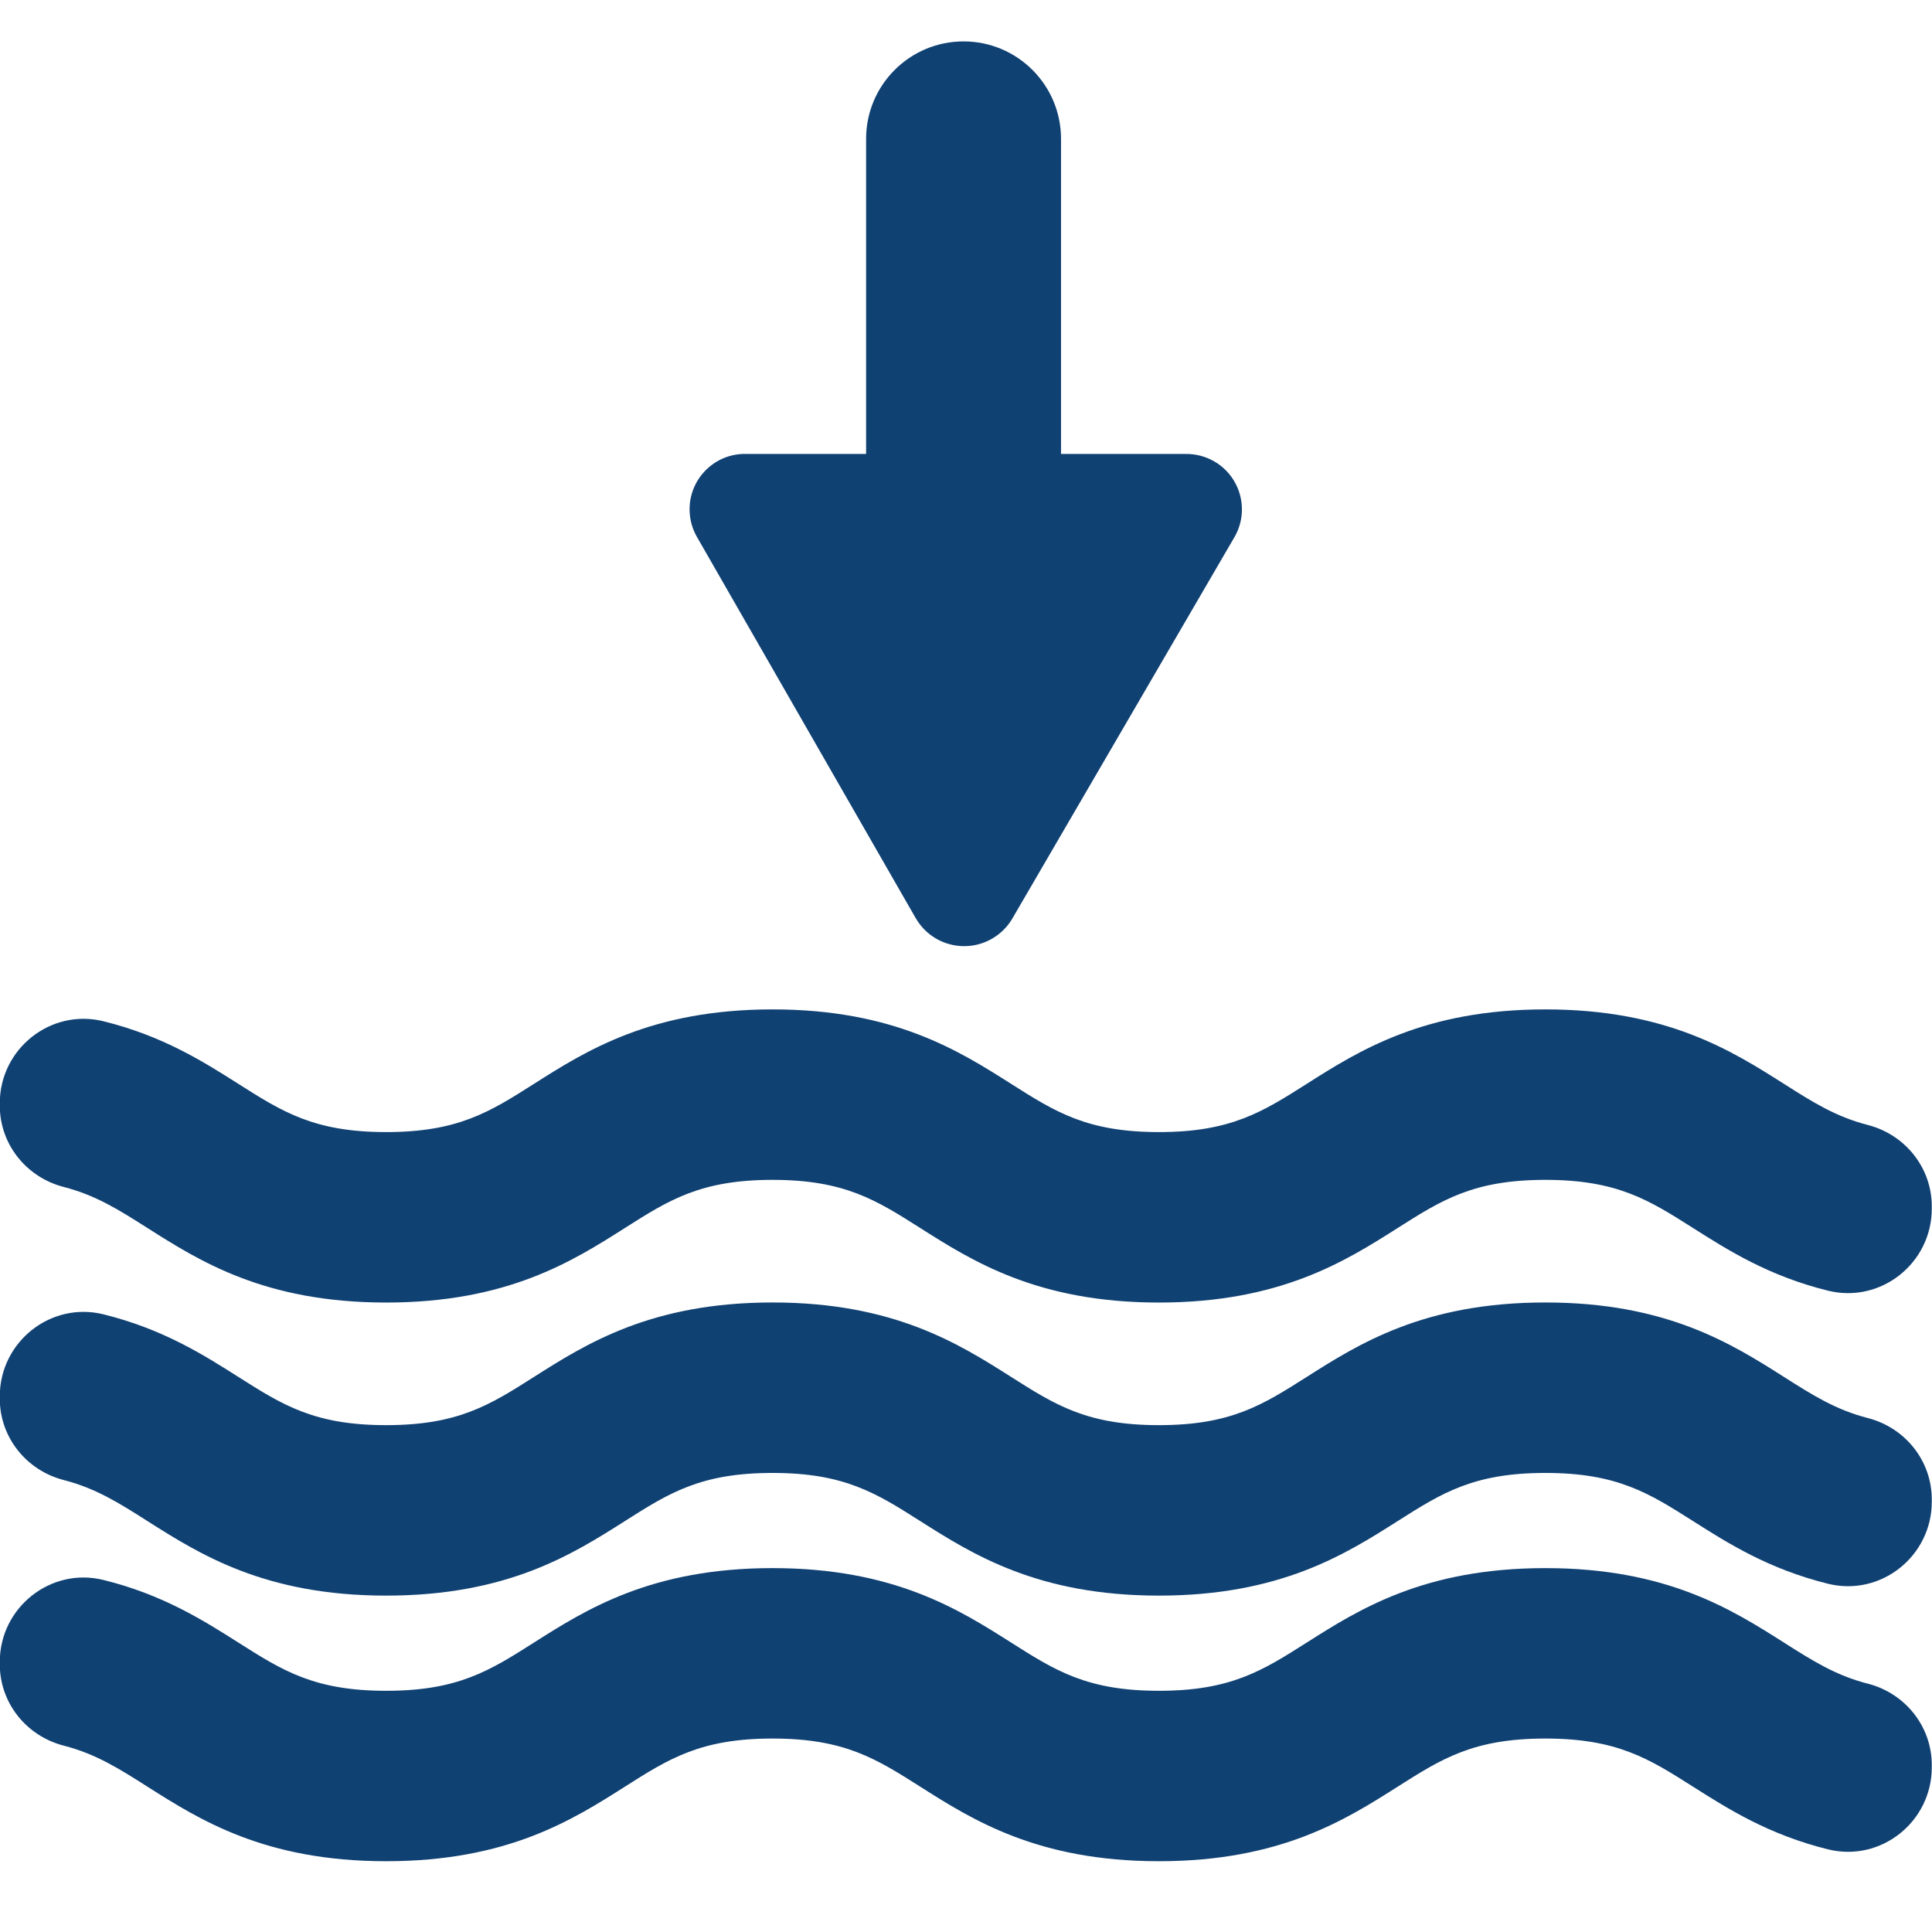
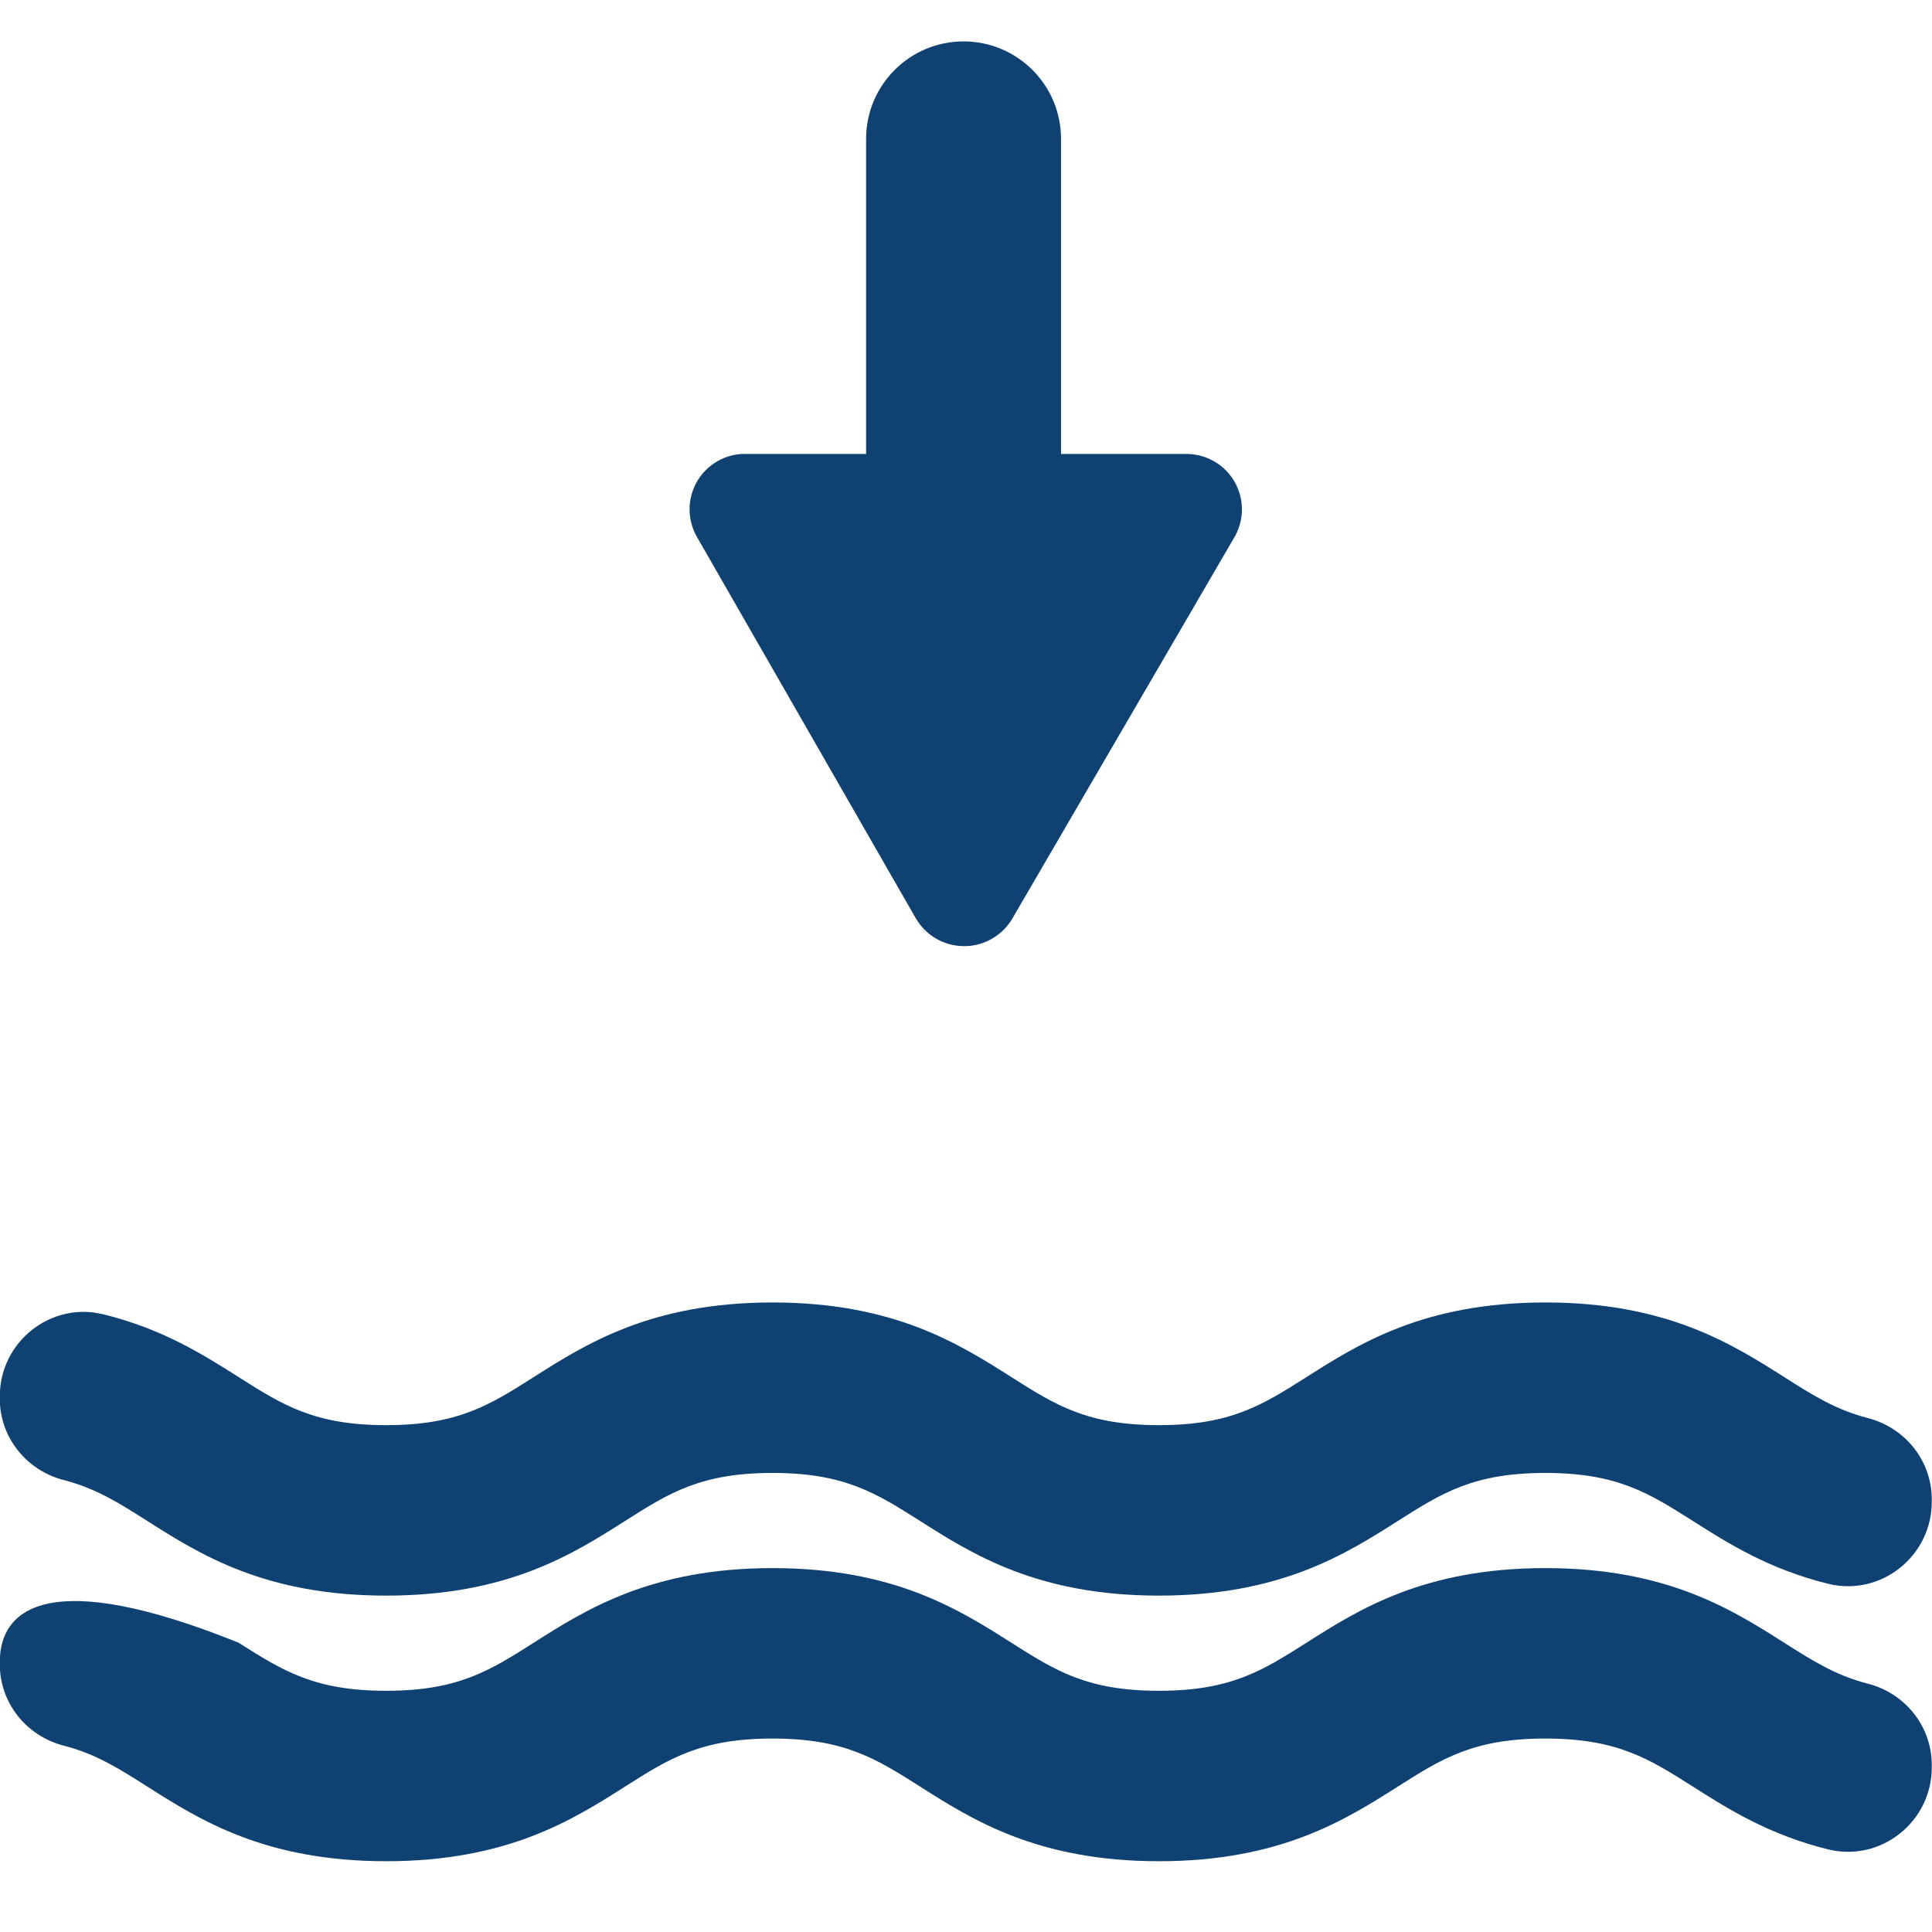
<svg xmlns="http://www.w3.org/2000/svg" id="a" viewBox="0 0 566.93 566.93">
  <defs>
    <style>.b{fill:#104173;}</style>
  </defs>
  <path class="b" d="M548.08,416.11c-9.41-2.42-16.22-6.74-24.51-12.01-15.36-9.75-34.48-21.9-70.1-21.9s-54.73,12.14-70.1,21.9c-12.9,8.19-22.21,14.1-43.29,14.1s-30.4-5.92-43.29-14.1c-15.36-9.75-34.48-21.9-70.09-21.9s-54.73,12.14-70.09,21.9c-12.89,8.19-22.21,14.1-43.29,14.1s-30.4-5.92-43.29-14.1c-10.27-6.52-22.22-14.11-39.66-18.42C14.88,381.85-.06,393.77-.06,409.73v.71c0,11.34,7.8,21.04,18.78,23.87,9.41,2.42,16.22,6.74,24.51,12.01,15.36,9.75,34.48,21.9,70.09,21.9s54.73-12.14,70.09-21.9c12.89-8.19,22.21-14.1,43.29-14.1s30.4,5.92,43.29,14.1c15.36,9.75,34.48,21.9,70.09,21.9s54.73-12.14,70.1-21.9c12.9-8.19,22.21-14.1,43.29-14.1s30.4,5.92,43.29,14.1c10.27,6.52,22.22,14.11,39.66,18.42,15.5,3.83,30.44-8.08,30.44-24.05v-.71c0-11.34-7.8-21.04-18.78-23.87Z" />
-   <path class="b" d="M548.08,330.11c-9.41-2.42-16.22-6.74-24.51-12.01-15.36-9.75-34.48-21.9-70.1-21.9s-54.73,12.14-70.1,21.9c-12.9,8.19-22.21,14.1-43.29,14.1s-30.4-5.92-43.29-14.1c-15.36-9.75-34.48-21.9-70.09-21.9s-54.73,12.14-70.09,21.9c-12.89,8.19-22.21,14.1-43.29,14.1s-30.4-5.92-43.29-14.1c-10.27-6.52-22.22-14.11-39.66-18.42C14.88,295.85-.06,307.77-.06,323.73v.71c0,11.34,7.8,21.04,18.78,23.87,9.41,2.42,16.22,6.74,24.51,12.01,15.36,9.75,34.48,21.9,70.09,21.9s54.73-12.14,70.09-21.9c12.89-8.19,22.21-14.1,43.29-14.1s30.4,5.92,43.29,14.1c15.36,9.75,34.48,21.9,70.09,21.9s54.73-12.14,70.1-21.9c12.9-8.19,22.21-14.1,43.29-14.1s30.4,5.92,43.29,14.1c10.27,6.52,22.22,14.11,39.66,18.42,15.5,3.83,30.44-8.08,30.44-24.05v-.71c0-11.34-7.8-21.04-18.78-23.87Z" />
-   <path class="b" d="M548.08,494.06c-9.41-2.42-16.22-6.74-24.51-12.01-15.36-9.75-34.48-21.9-70.1-21.9s-54.73,12.14-70.1,21.9c-12.9,8.19-22.21,14.1-43.29,14.1s-30.4-5.92-43.29-14.1c-15.36-9.75-34.48-21.9-70.09-21.9s-54.73,12.14-70.09,21.9c-12.89,8.19-22.21,14.1-43.29,14.1s-30.4-5.92-43.29-14.1c-10.27-6.52-22.22-14.11-39.66-18.42C14.88,459.79-.06,471.71-.06,487.67v.71c0,11.34,7.8,21.04,18.78,23.87,9.41,2.42,16.22,6.74,24.51,12.01,15.36,9.75,34.48,21.9,70.09,21.9s54.73-12.14,70.09-21.9c12.89-8.19,22.21-14.1,43.29-14.1s30.4,5.92,43.29,14.1c15.36,9.75,34.48,21.9,70.09,21.9s54.73-12.14,70.1-21.9c12.9-8.19,22.21-14.1,43.29-14.1s30.4,5.92,43.29,14.1c10.27,6.52,22.22,14.11,39.66,18.42,15.5,3.83,30.44-8.08,30.44-24.05v-.71c0-11.34-7.8-21.04-18.78-23.87Z" />
+   <path class="b" d="M548.08,494.06c-9.41-2.42-16.22-6.74-24.51-12.01-15.36-9.75-34.48-21.9-70.1-21.9s-54.73,12.14-70.1,21.9c-12.9,8.19-22.21,14.1-43.29,14.1s-30.4-5.92-43.29-14.1c-15.36-9.75-34.48-21.9-70.09-21.9s-54.73,12.14-70.09,21.9c-12.89,8.19-22.21,14.1-43.29,14.1s-30.4-5.92-43.29-14.1C14.88,459.79-.06,471.71-.06,487.67v.71c0,11.34,7.8,21.04,18.78,23.87,9.41,2.42,16.22,6.74,24.51,12.01,15.36,9.75,34.48,21.9,70.09,21.9s54.73-12.14,70.09-21.9c12.89-8.19,22.21-14.1,43.29-14.1s30.4,5.92,43.29,14.1c15.36,9.75,34.48,21.9,70.09,21.9s54.73-12.14,70.1-21.9c12.9-8.19,22.21-14.1,43.29-14.1s30.4,5.92,43.29,14.1c10.27,6.52,22.22,14.11,39.66,18.42,15.5,3.83,30.44-8.08,30.44-24.05v-.71c0-11.34-7.8-21.04-18.78-23.87Z" />
  <path class="b" d="M268.77,269.51c4.56,7.82,14.6,10.46,22.42,5.89,2.44-1.42,4.47-3.45,5.89-5.89l65.17-111.91c4.49-7.78,1.83-17.72-5.95-22.21-2.51-1.45-5.37-2.2-8.28-2.18h-36.67V40.75c0-15.79-12.8-28.6-28.6-28.6h0c-15.79,0-28.6,12.8-28.6,28.6v92.45h-36.07c-8.97,.29-16.01,7.8-15.72,16.78,.09,2.68,.83,5.29,2.17,7.61l64.22,111.91Z" />
</svg>